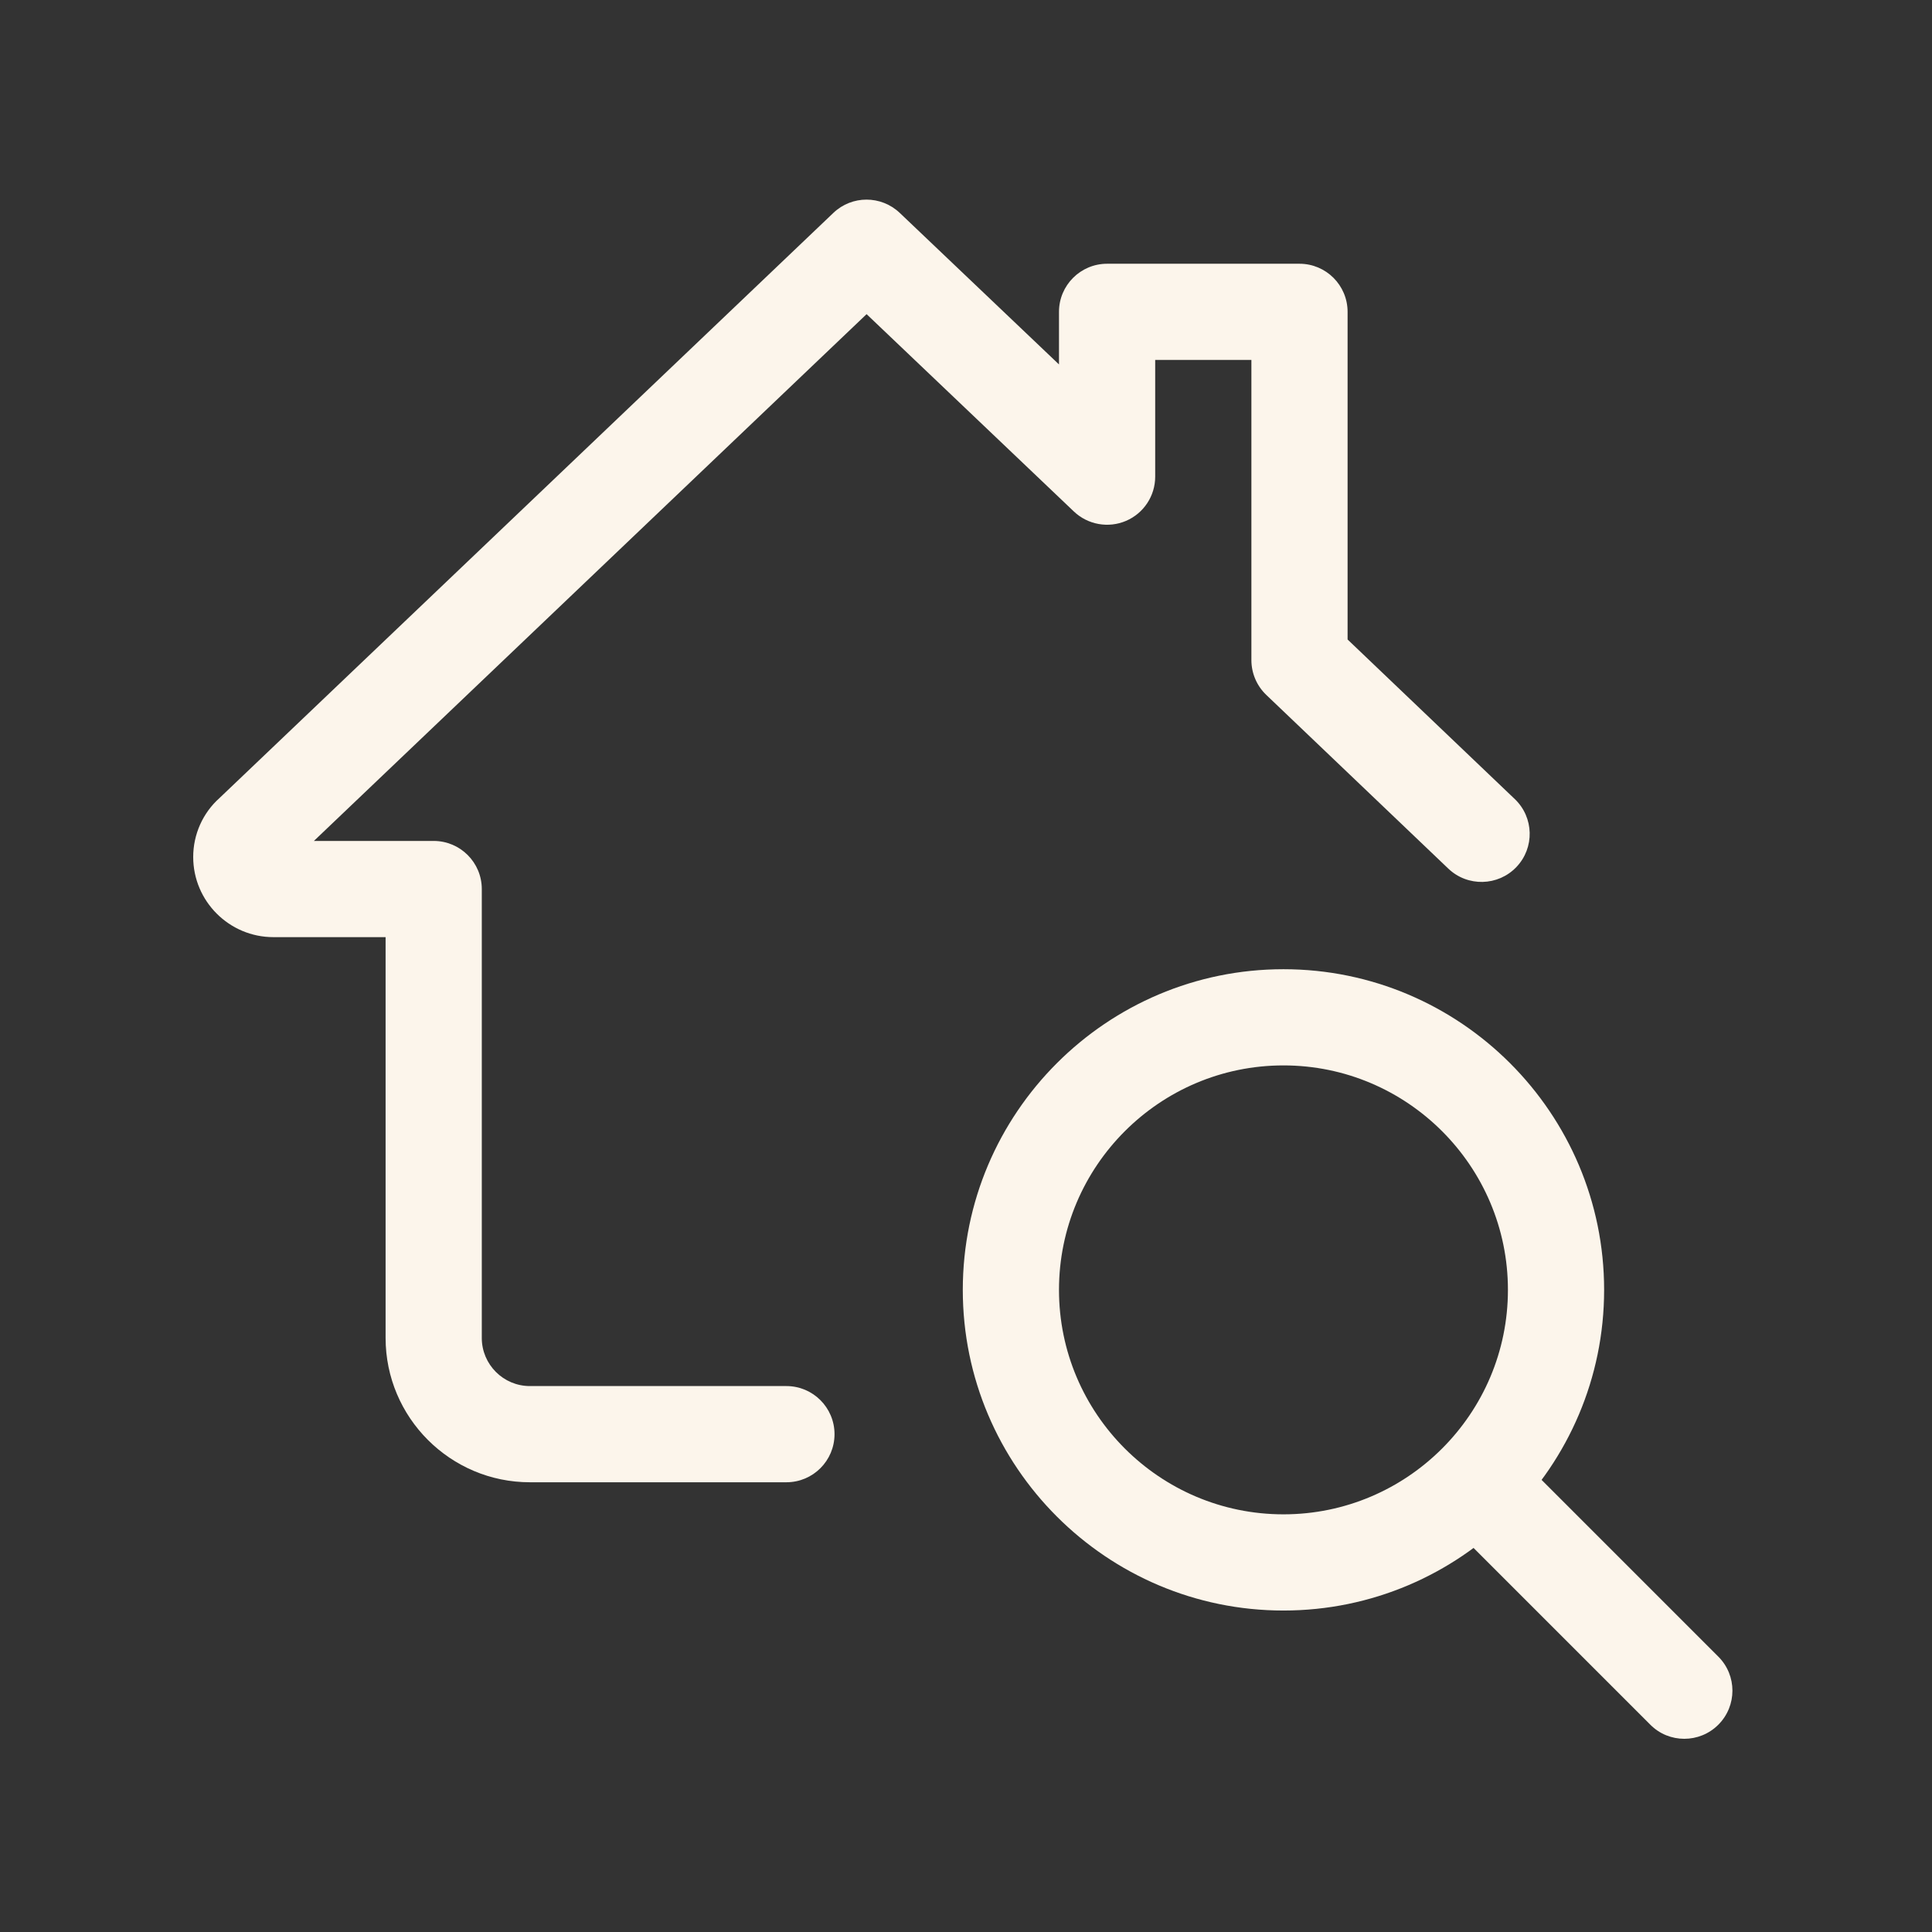
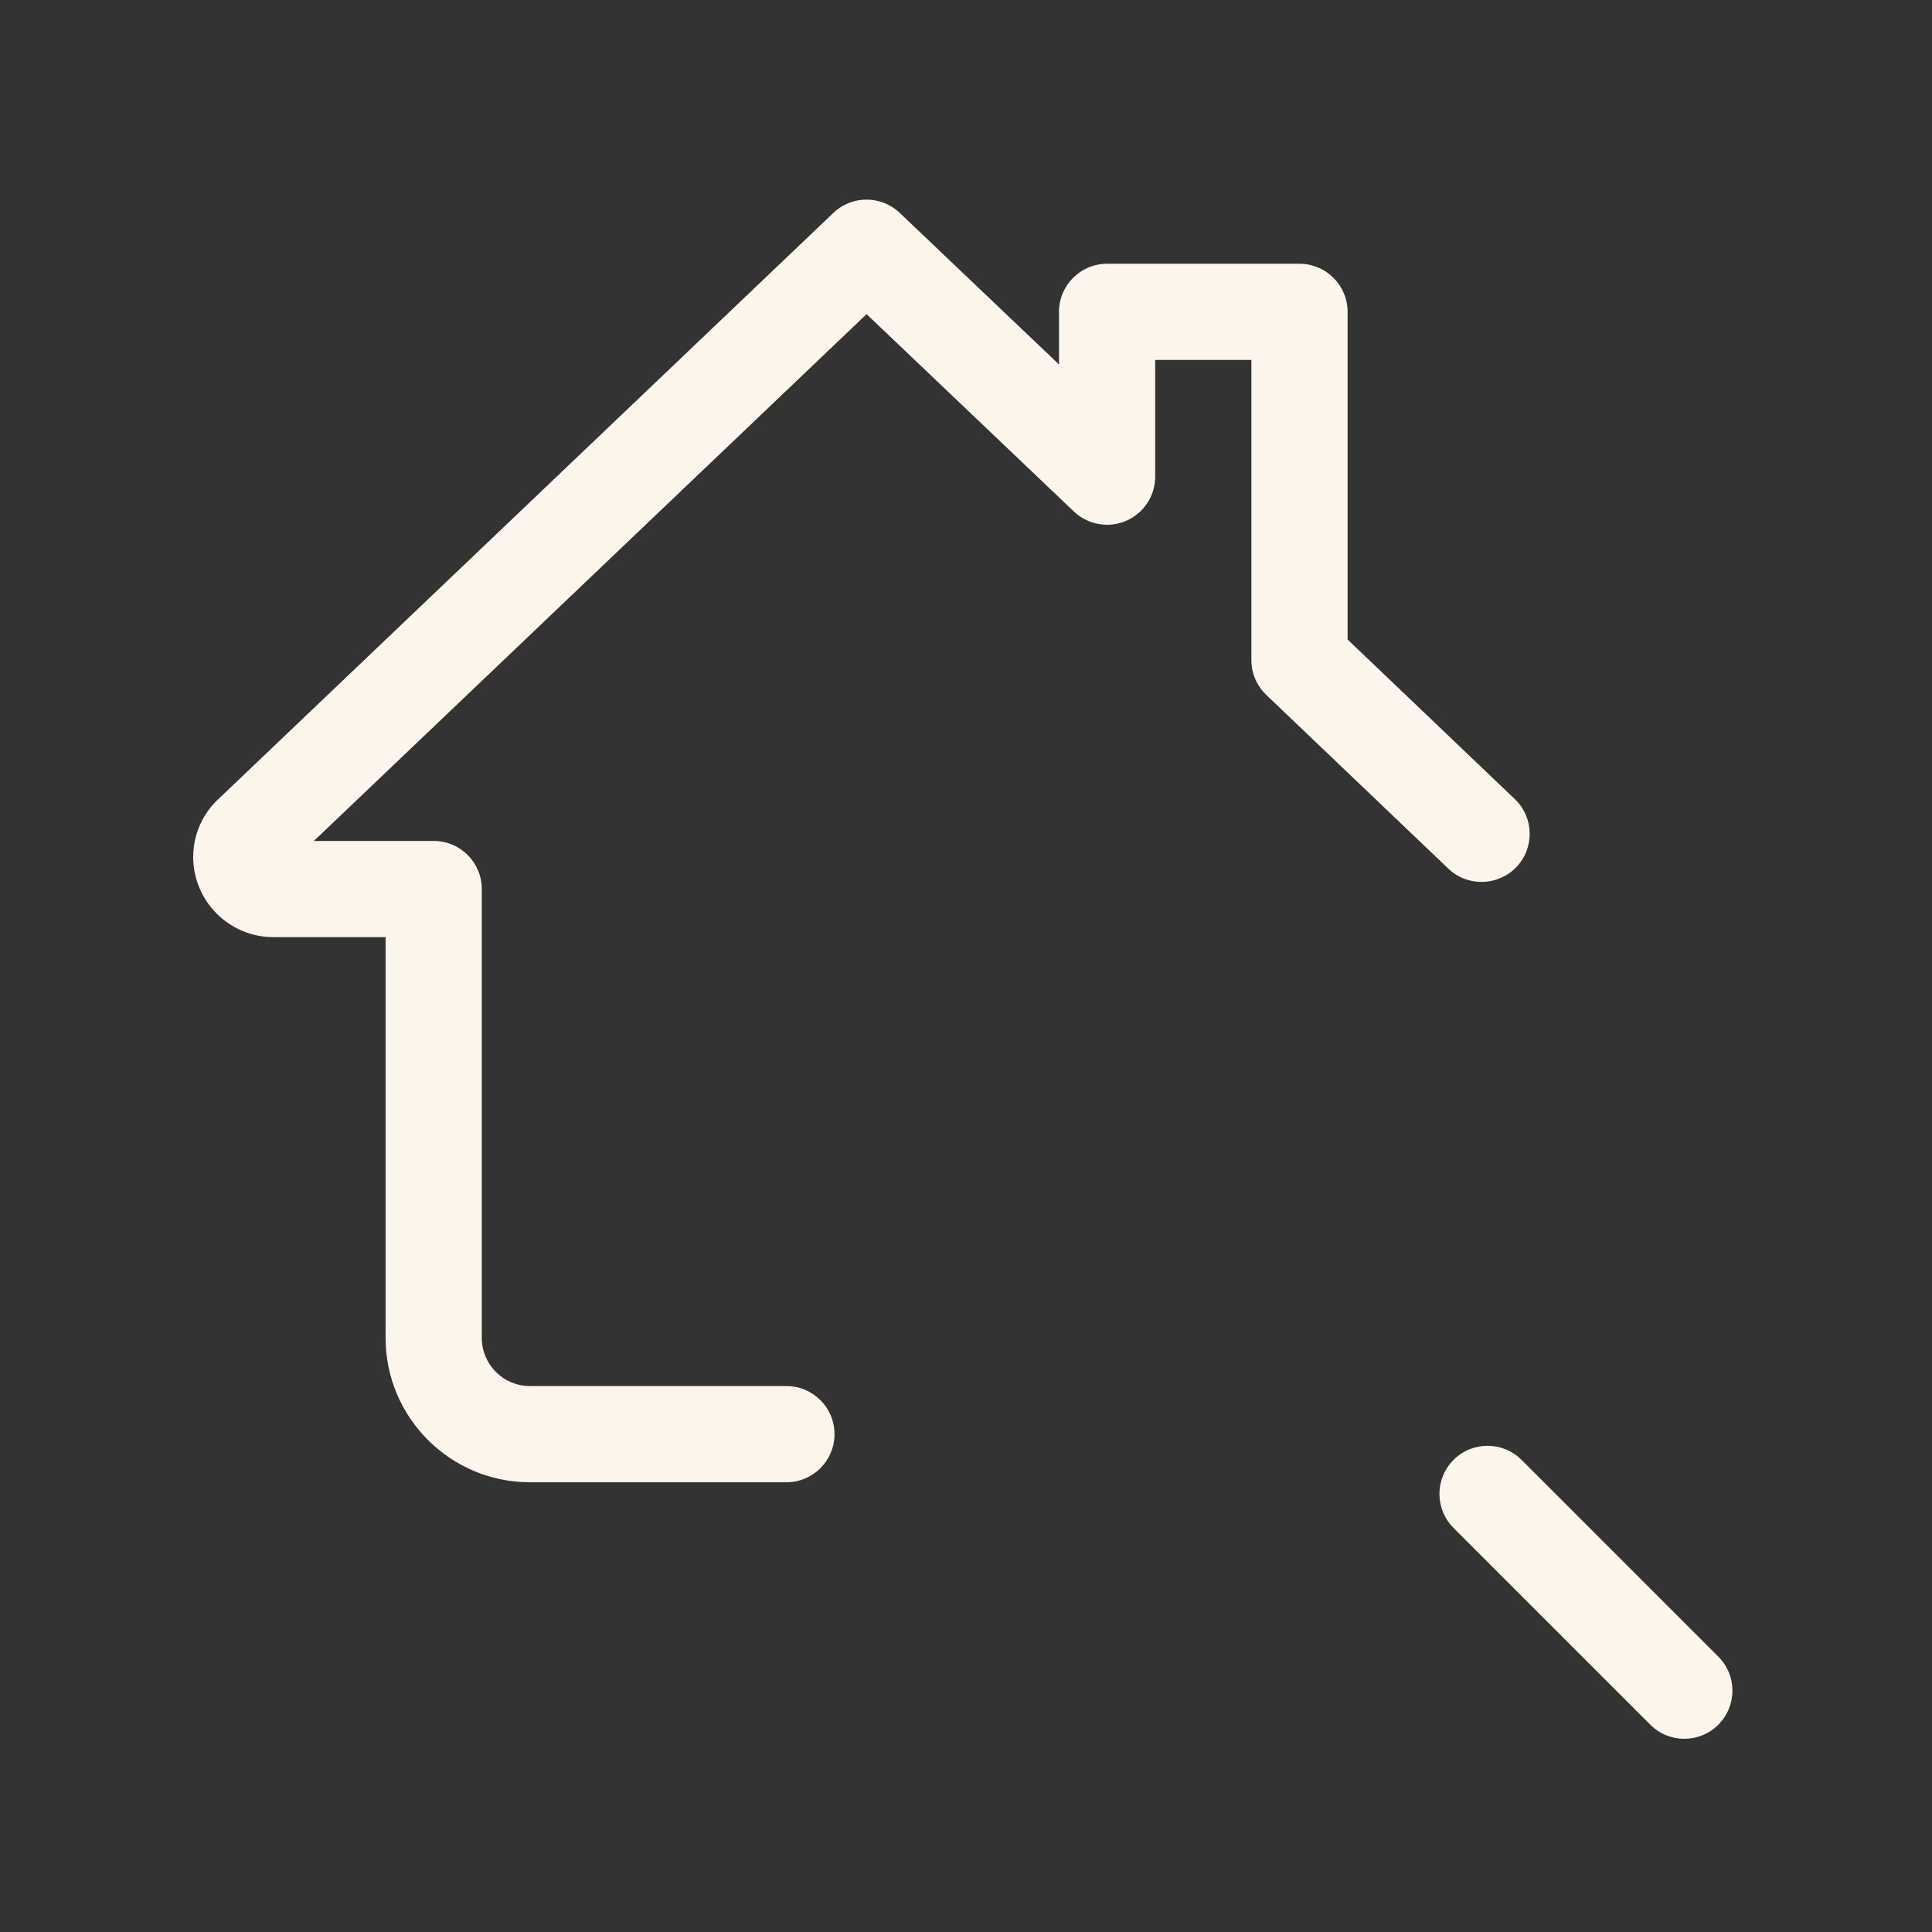
<svg xmlns="http://www.w3.org/2000/svg" width="1000" zoomAndPan="magnify" viewBox="0 0 750 750" height="1000" preserveAspectRatio="xMidYMid meet" version="1.0">
  <rect x="0" y="0" width="750" height="750" fill="#333333" stroke="none" />
-   <path fill="#fcf5eb" d="M 498.238 625.207 C 429.598 625.207 373.754 569.363 373.754 500.727 C 373.754 432.086 429.598 376.246 498.238 376.246 C 566.875 376.246 622.719 432.086 622.719 500.727 C 622.719 569.363 566.875 625.207 498.238 625.207 Z M 498.238 413.59 C 450.188 413.59 411.098 452.676 411.098 500.727 C 411.098 548.777 450.188 587.863 498.238 587.863 C 546.285 587.863 585.375 548.777 585.375 500.727 C 585.375 452.676 546.285 413.59 498.238 413.59 Z M 498.238 413.59 " fill-opacity="1" fill-rule="nonzero" />
  <path fill="#fcf5eb" d="M 653.84 675 C 649.059 675 644.277 673.184 640.645 669.523 L 564.262 593.141 C 556.965 585.848 556.965 574.02 564.262 566.727 C 571.555 559.43 583.383 559.43 590.676 566.727 L 667.059 643.109 C 674.352 650.402 674.352 662.227 667.059 669.523 C 663.398 673.184 658.617 675 653.84 675 Z M 653.84 675 " fill-opacity="1" fill-rule="nonzero" />
  <path fill="#fcf5eb" d="M 305.289 575.414 L 205.707 575.414 C 174.836 575.414 149.688 550.293 149.688 519.398 L 149.688 363.797 L 106.121 363.797 C 88.969 363.797 75 349.828 75 332.676 C 75 323.938 78.711 315.598 85.207 309.797 L 323.516 82.645 C 330.711 75.773 342.039 75.773 349.281 82.645 L 411.098 141.473 L 411.098 121.059 C 411.098 110.75 419.465 102.387 429.773 102.387 L 504.461 102.387 C 514.77 102.387 523.133 110.75 523.133 121.059 L 523.133 248.254 L 588.039 310.195 C 595.508 317.316 595.781 329.141 588.66 336.586 C 581.516 344.055 569.688 344.305 562.246 337.207 L 491.539 269.738 C 487.879 266.227 485.789 261.348 485.789 256.246 L 485.789 139.73 L 448.445 139.73 L 448.445 185.043 C 448.445 192.512 443.988 199.258 437.141 202.195 C 430.293 205.133 422.305 203.715 416.875 198.559 L 336.41 121.953 L 121.855 326.453 L 168.359 326.453 C 178.668 326.453 187.031 334.816 187.031 345.125 L 187.031 519.398 C 187.031 529.707 195.422 538.07 205.707 538.07 L 305.289 538.07 C 315.598 538.07 323.961 546.438 323.961 556.742 C 323.961 567.051 315.598 575.414 305.289 575.414 Z M 110.75 337.059 L 110.551 337.23 C 110.625 337.184 110.676 337.109 110.75 337.059 Z M 110.75 337.059 " fill-opacity="1" fill-rule="nonzero" />
</svg>